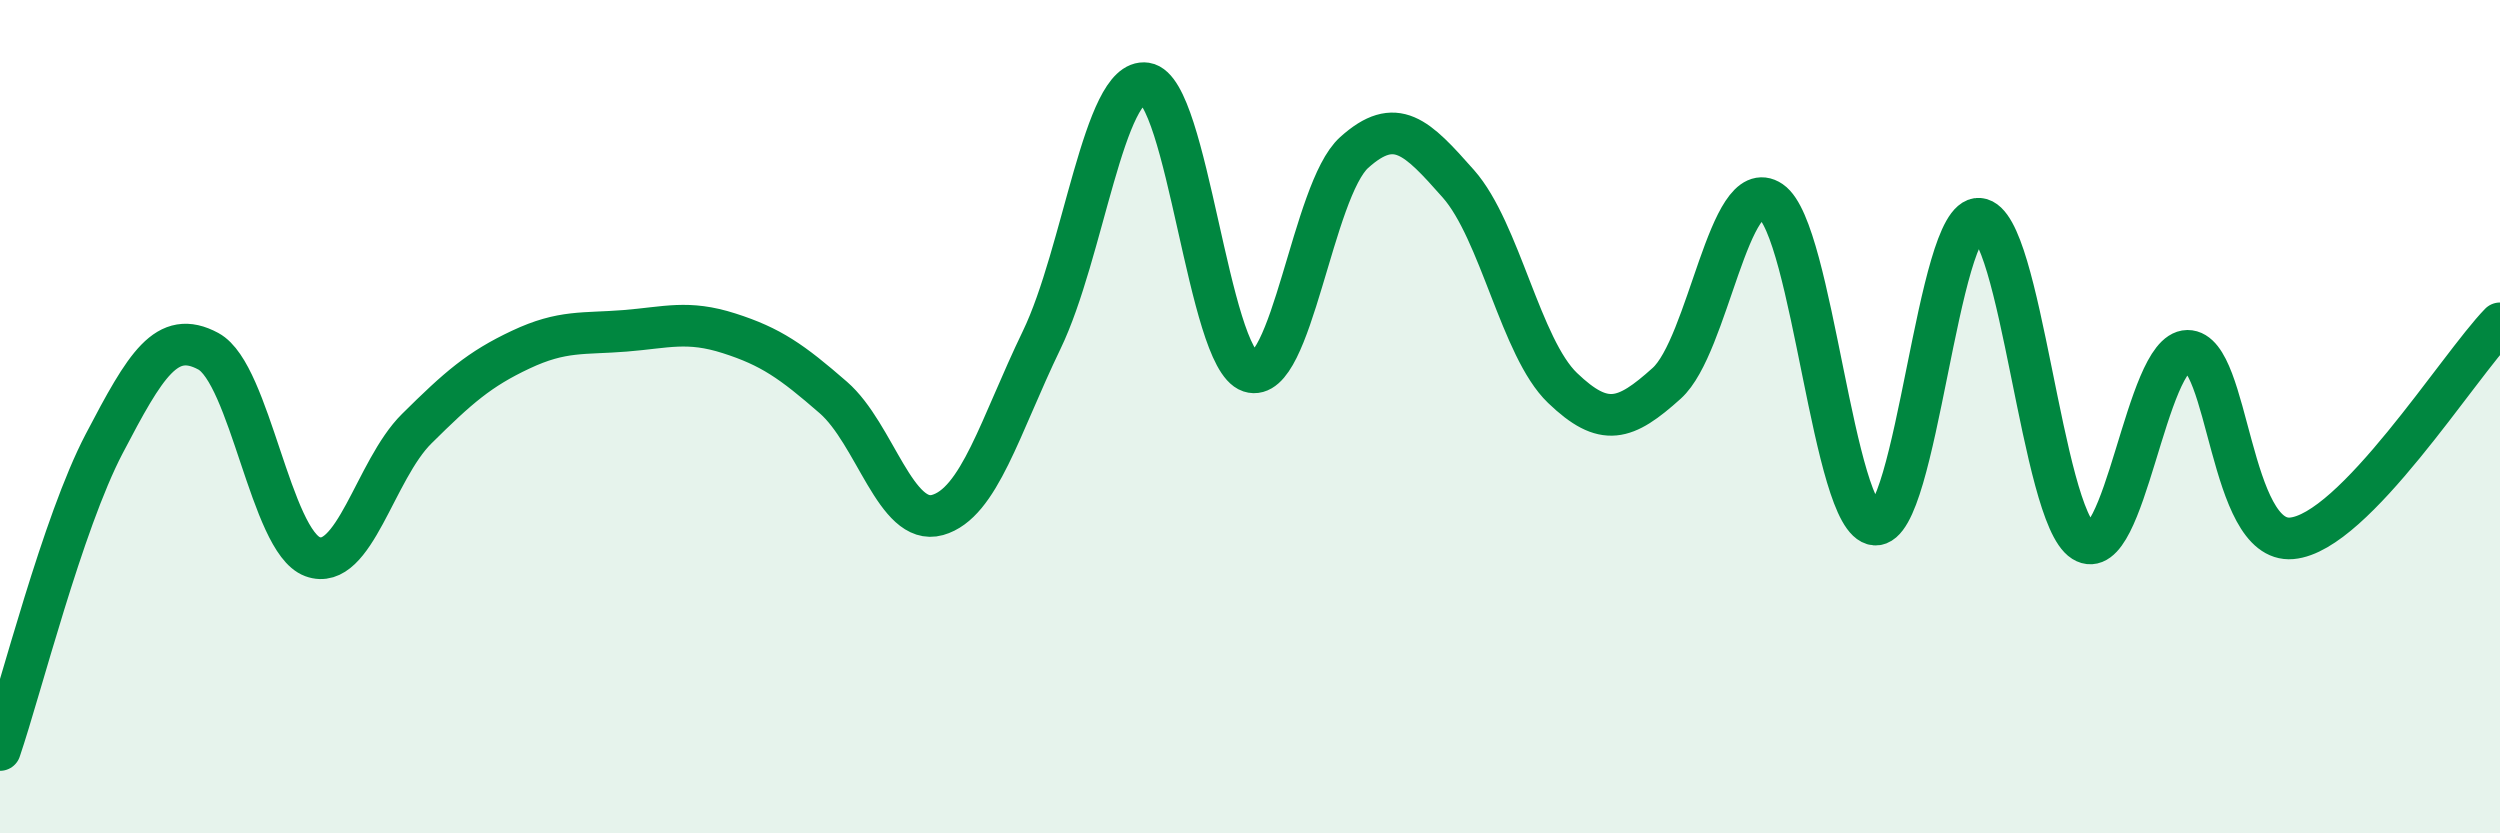
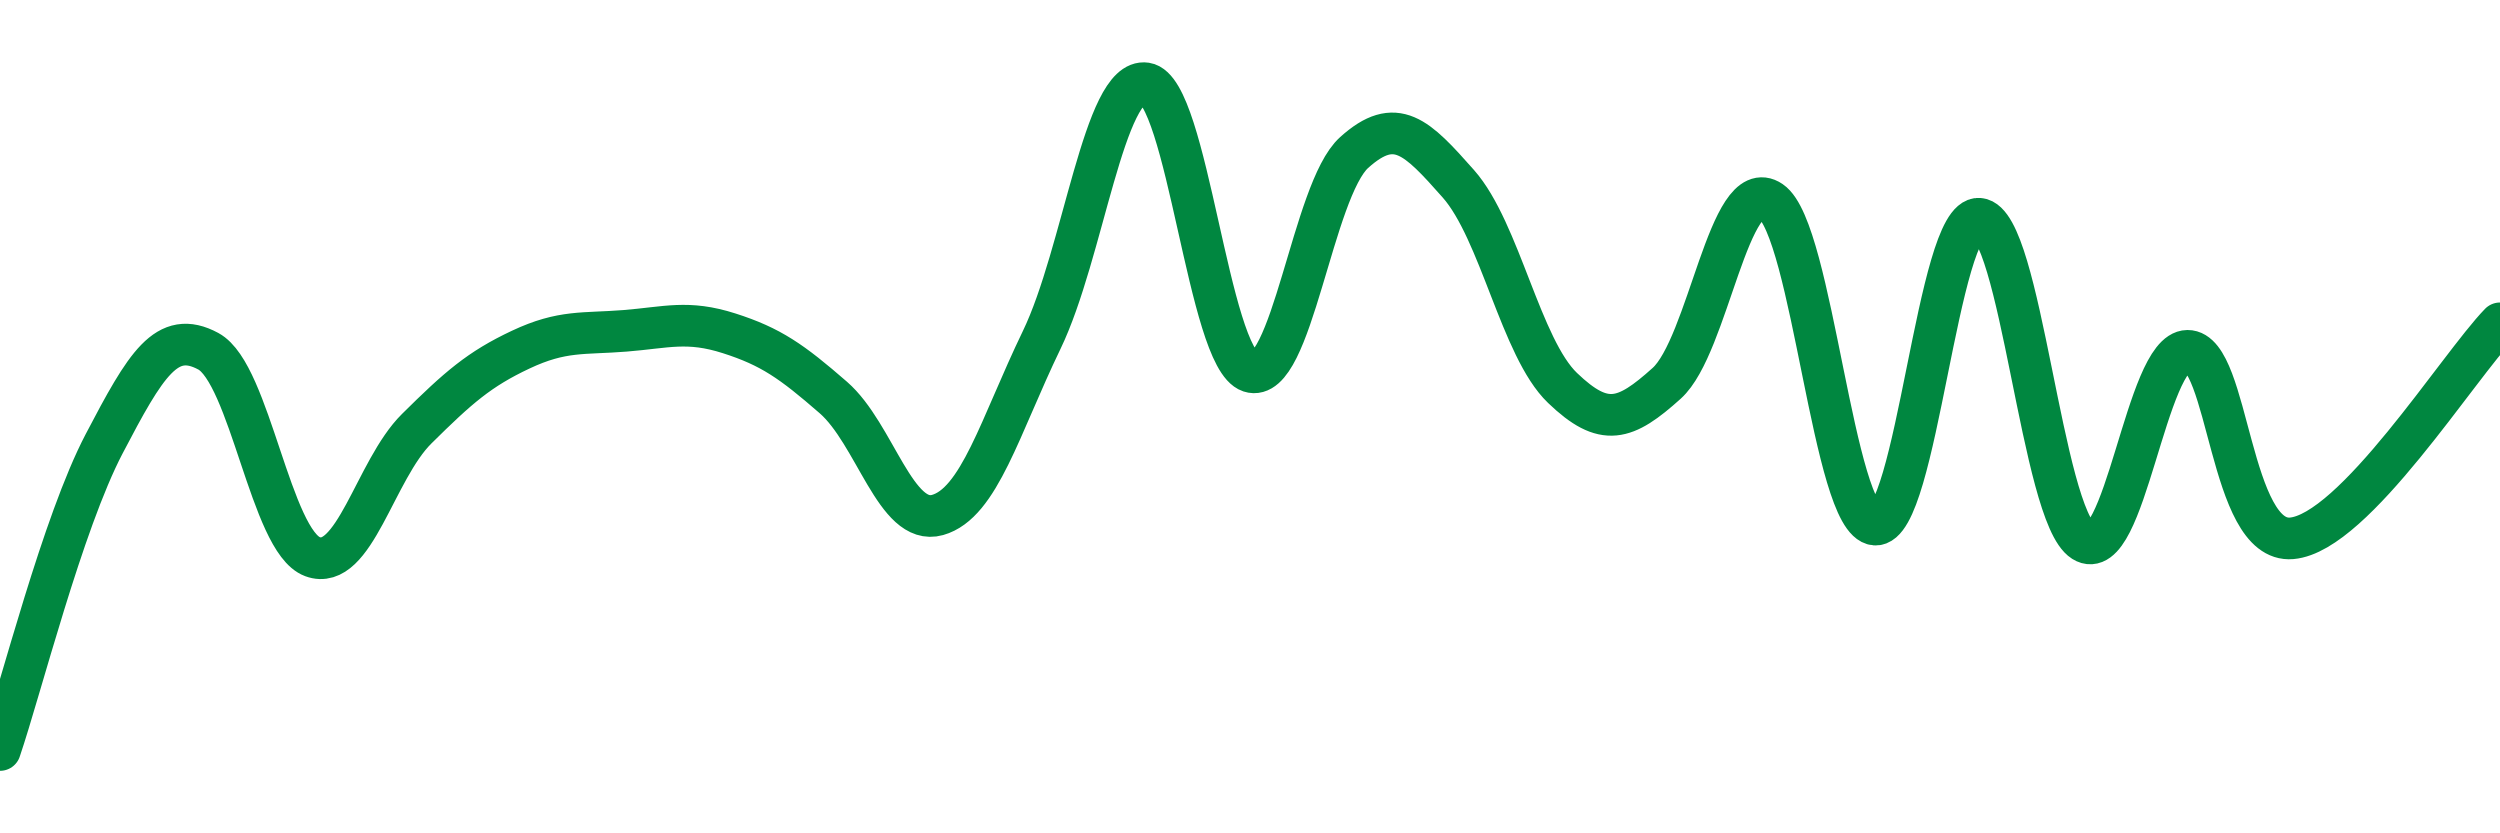
<svg xmlns="http://www.w3.org/2000/svg" width="60" height="20" viewBox="0 0 60 20">
-   <path d="M 0,18 C 0.5,16.53 1.5,12.56 2.5,10.65 C 3.5,8.74 4,7.89 5,8.43 C 6,8.97 6.5,12.99 7.5,13.36 C 8.5,13.73 9,11.28 10,10.29 C 11,9.3 11.5,8.86 12.5,8.39 C 13.5,7.92 14,8.02 15,7.94 C 16,7.86 16.5,7.68 17.5,8 C 18.5,8.32 19,8.67 20,9.54 C 21,10.41 21.5,12.64 22.5,12.36 C 23.5,12.08 24,10.23 25,8.16 C 26,6.09 26.5,1.85 27.5,2 C 28.5,2.15 29,8.59 30,8.92 C 31,9.25 31.5,4.56 32.5,3.66 C 33.5,2.76 34,3.28 35,4.41 C 36,5.54 36.5,8.35 37.5,9.31 C 38.5,10.27 39,10.1 40,9.2 C 41,8.3 41.5,4.15 42.5,4.83 C 43.5,5.51 44,12.51 45,12.59 C 46,12.67 46.5,5.17 47.5,5.25 C 48.5,5.33 49,12.36 50,12.99 C 51,13.62 51.5,8.43 52.5,8.42 C 53.5,8.41 53.5,13.05 55,12.92 C 56.5,12.79 59,8.79 60,7.76L60 20L0 20Z" fill="#008740" opacity="0.1" stroke-linecap="round" stroke-linejoin="round" />
  <path d="M 0,18 C 0.5,16.53 1.5,12.56 2.5,10.65 C 3.5,8.74 4,7.89 5,8.43 C 6,8.97 6.5,12.99 7.5,13.36 C 8.5,13.73 9,11.28 10,10.29 C 11,9.3 11.5,8.86 12.5,8.39 C 13.5,7.92 14,8.02 15,7.94 C 16,7.86 16.5,7.68 17.5,8 C 18.5,8.32 19,8.67 20,9.54 C 21,10.41 21.5,12.64 22.5,12.36 C 23.5,12.08 24,10.23 25,8.16 C 26,6.09 26.5,1.85 27.5,2 C 28.5,2.15 29,8.59 30,8.92 C 31,9.25 31.5,4.56 32.5,3.66 C 33.5,2.76 34,3.28 35,4.41 C 36,5.54 36.5,8.35 37.5,9.31 C 38.5,10.27 39,10.1 40,9.2 C 41,8.3 41.5,4.15 42.5,4.83 C 43.5,5.51 44,12.51 45,12.59 C 46,12.67 46.5,5.17 47.5,5.25 C 48.5,5.33 49,12.36 50,12.99 C 51,13.62 51.5,8.43 52.5,8.42 C 53.5,8.41 53.5,13.05 55,12.92 C 56.5,12.79 59,8.79 60,7.76" stroke="#008740" stroke-width="1" fill="none" stroke-linecap="round" stroke-linejoin="round" />
</svg>